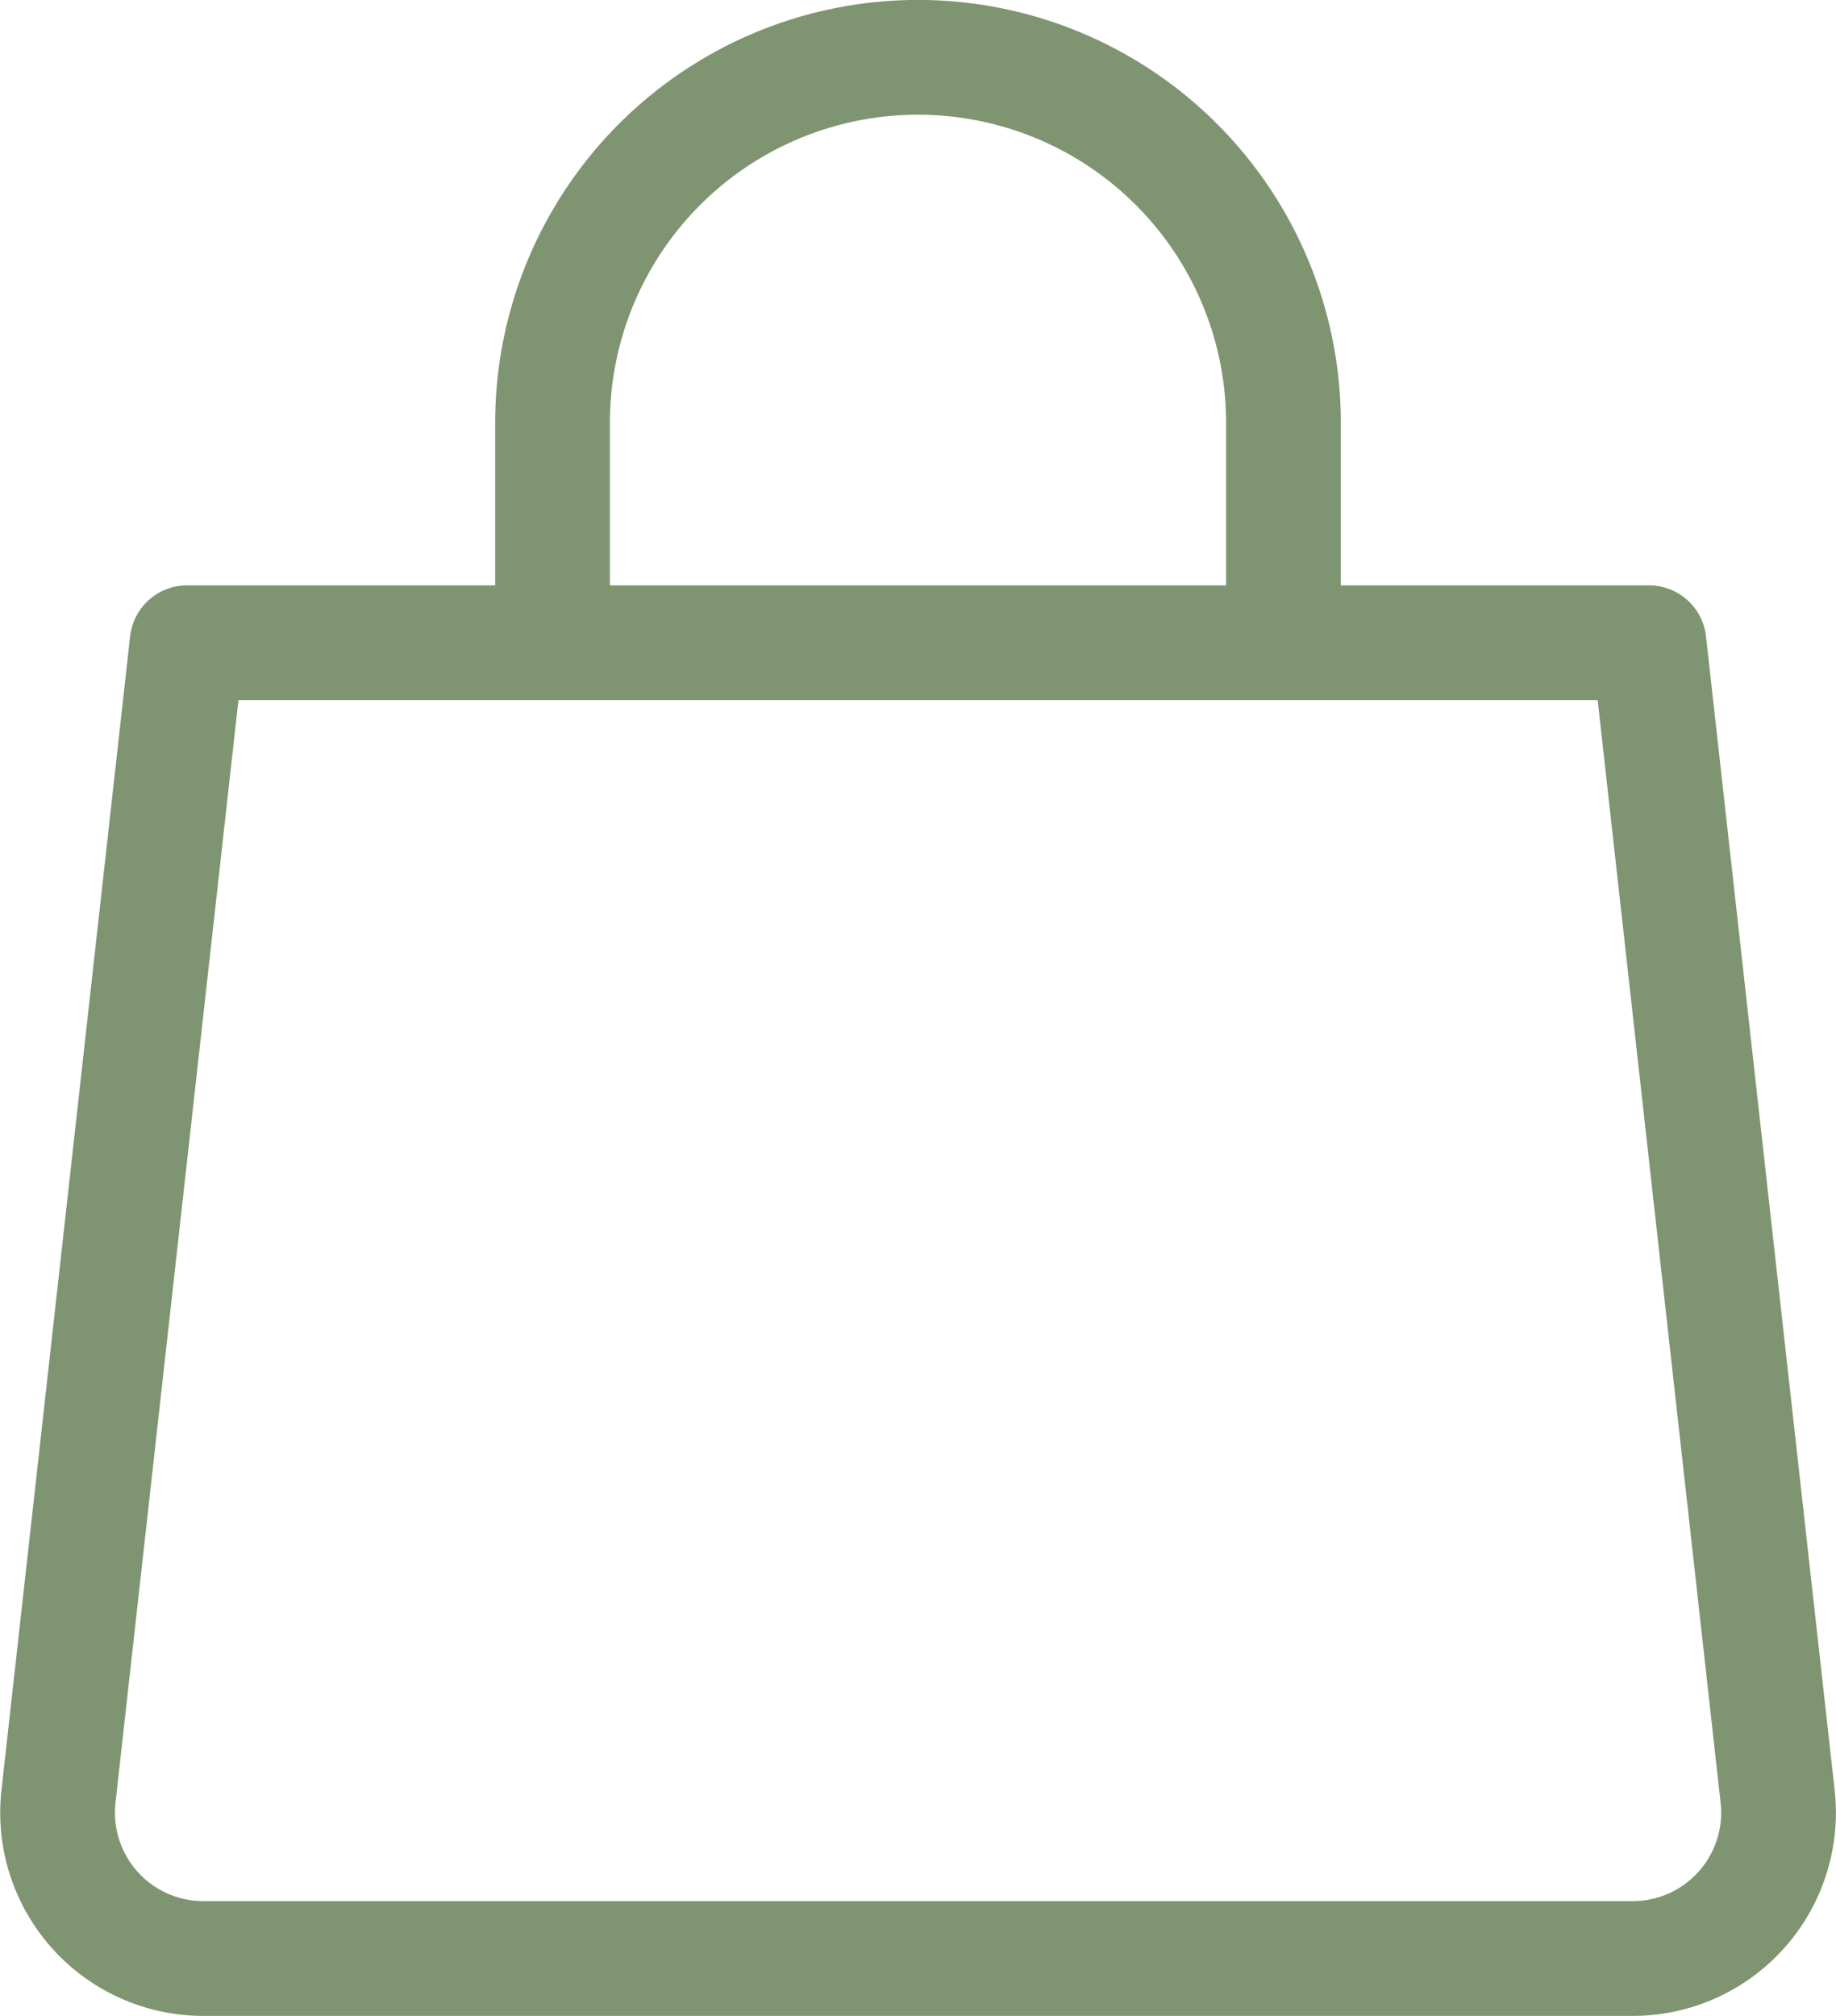
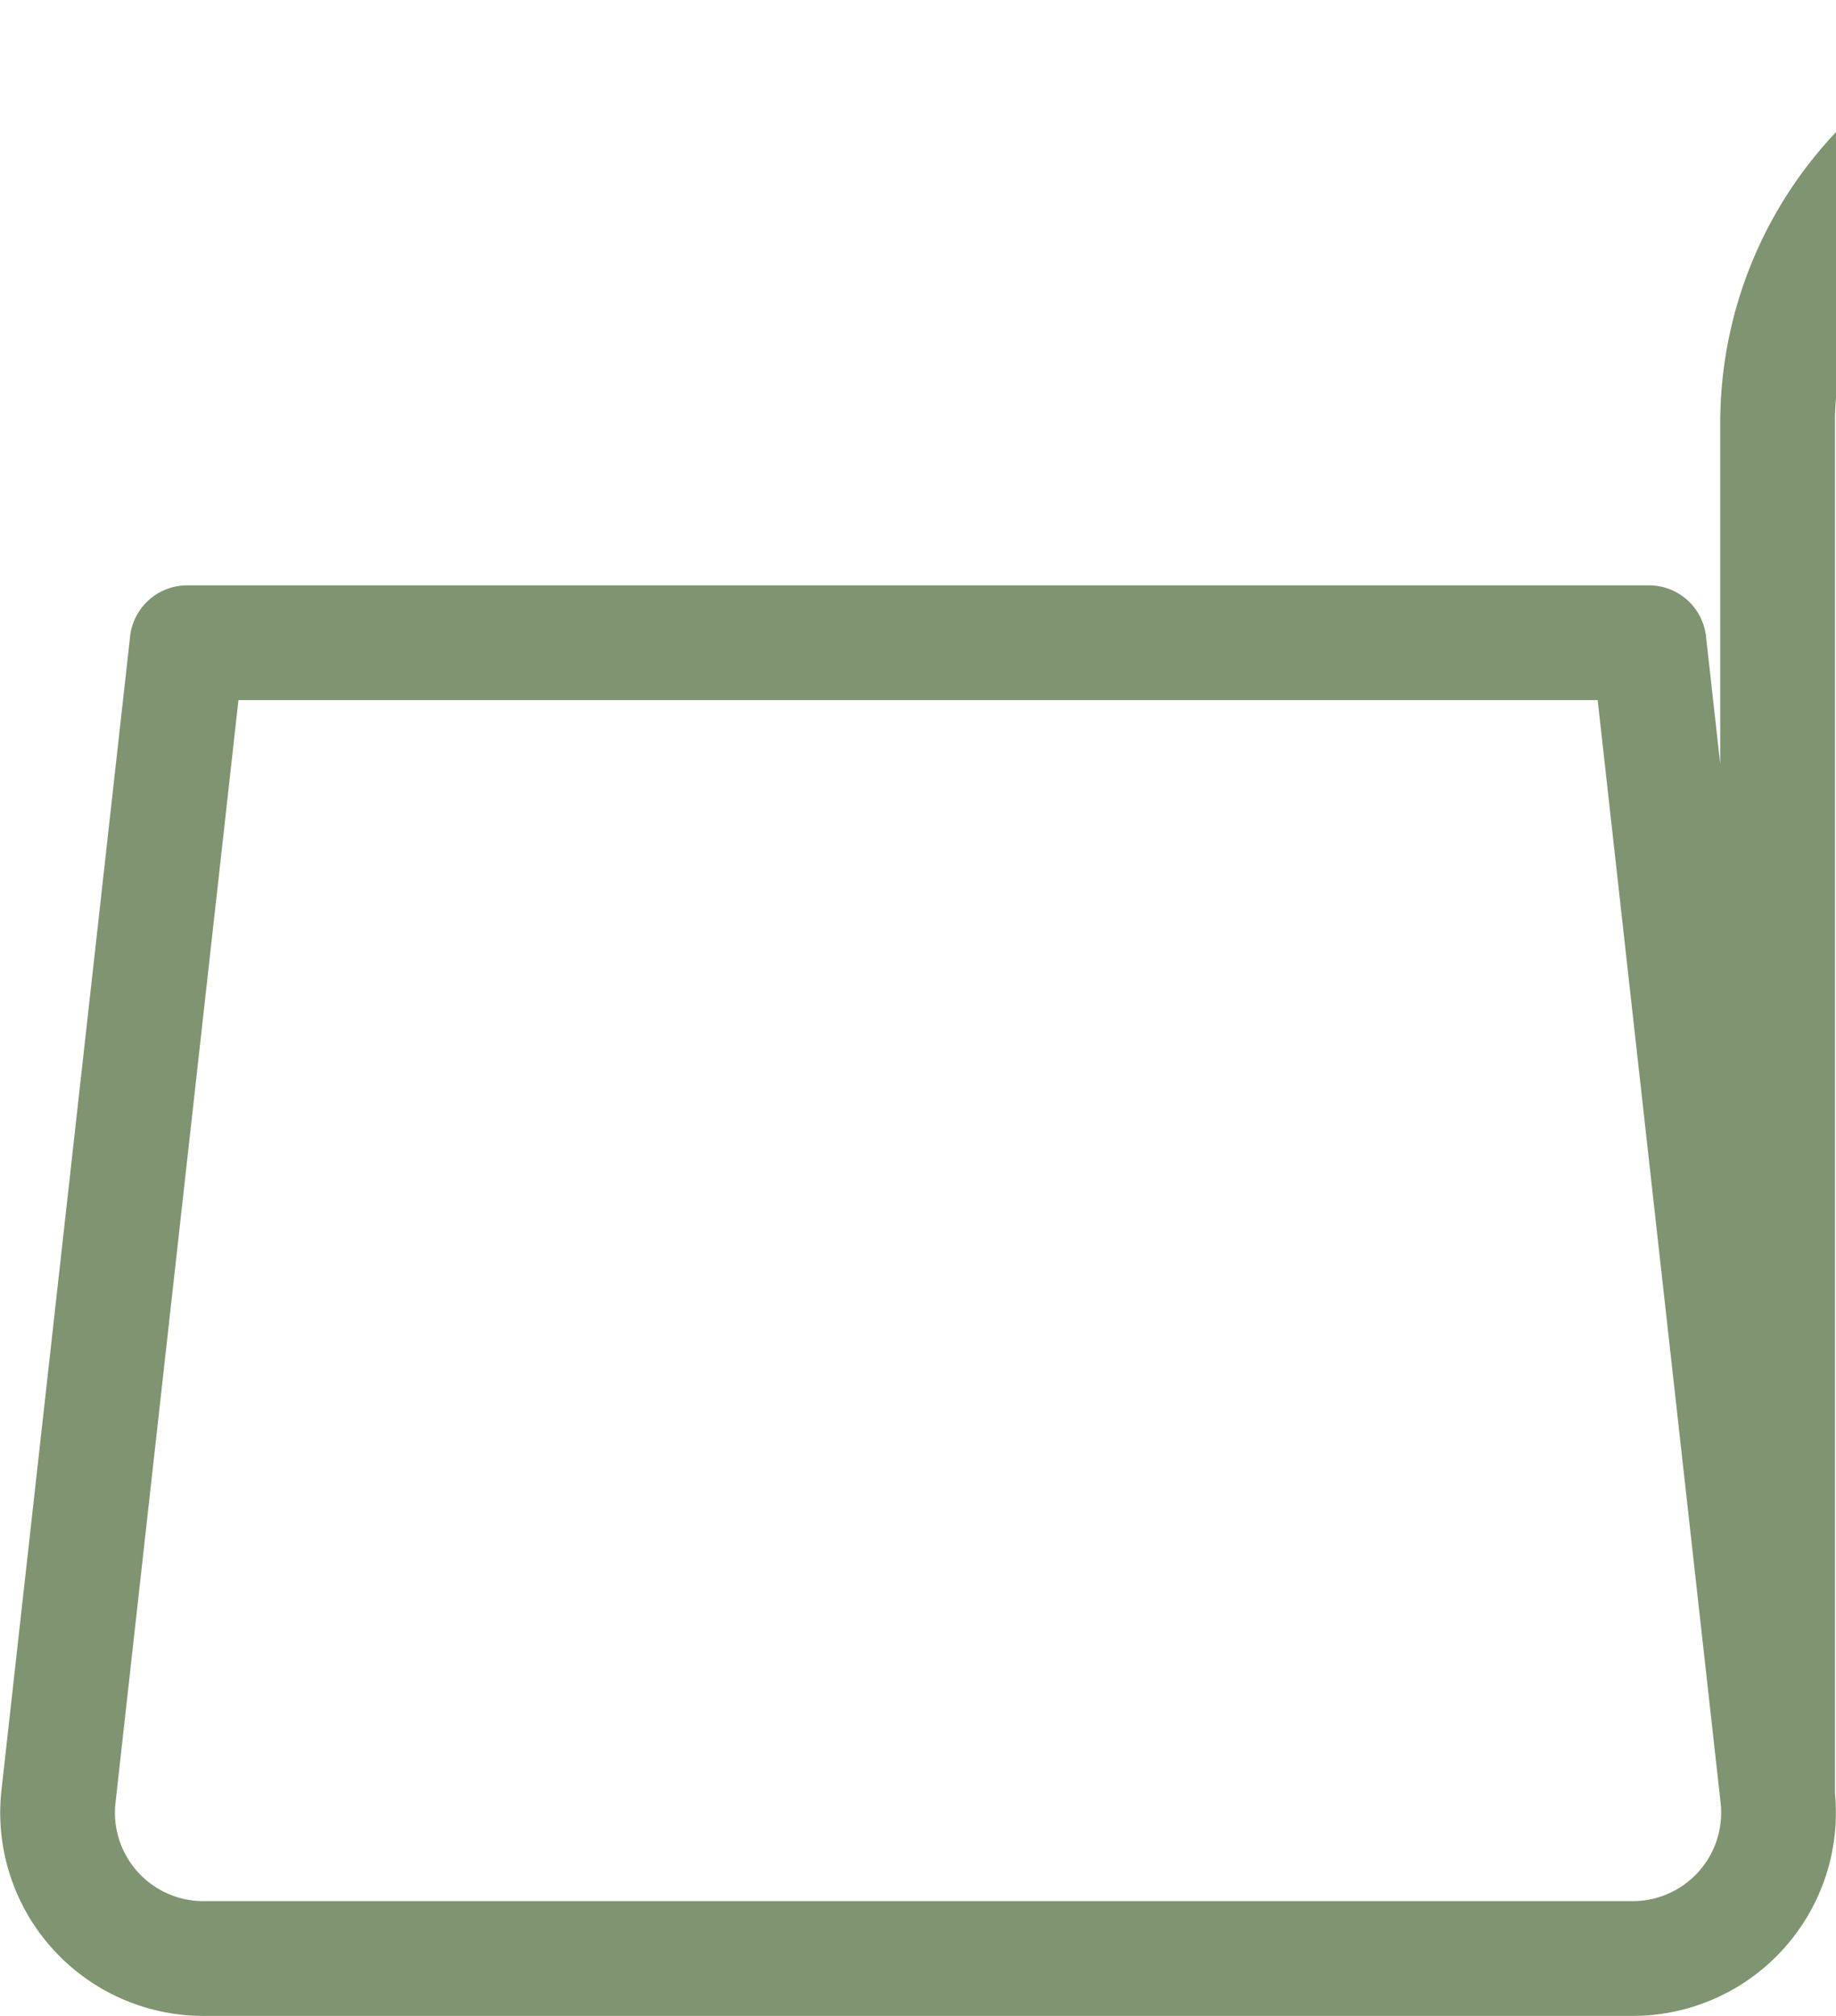
<svg xmlns="http://www.w3.org/2000/svg" viewBox="0 0 16.003 17.564" height="17.564" width="16.003">
-   <path stroke-width="1" stroke-linejoin="round" stroke-linecap="round" stroke="#7f9471" fill="rgba(0,0,0,0)" transform="translate(-0.612)" d="M16.106,15.65a1.271,1.271,0,0,1-1.274,1.414H2.4A1.271,1.271,0,0,1,1.122,15.65L2.243,5.6H14.985ZM5.428,5.6V3.685a3.185,3.185,0,1,1,6.371,0V5.6" data-sanitized-data-name="Path 42" data-name="Path 42" id="Path_42" />
+   <path stroke-width="1" stroke-linejoin="round" stroke-linecap="round" stroke="#7f9471" fill="rgba(0,0,0,0)" transform="translate(-0.612)" d="M16.106,15.65a1.271,1.271,0,0,1-1.274,1.414H2.4A1.271,1.271,0,0,1,1.122,15.65L2.243,5.6H14.985ZV3.685a3.185,3.185,0,1,1,6.371,0V5.6" data-sanitized-data-name="Path 42" data-name="Path 42" id="Path_42" />
</svg>